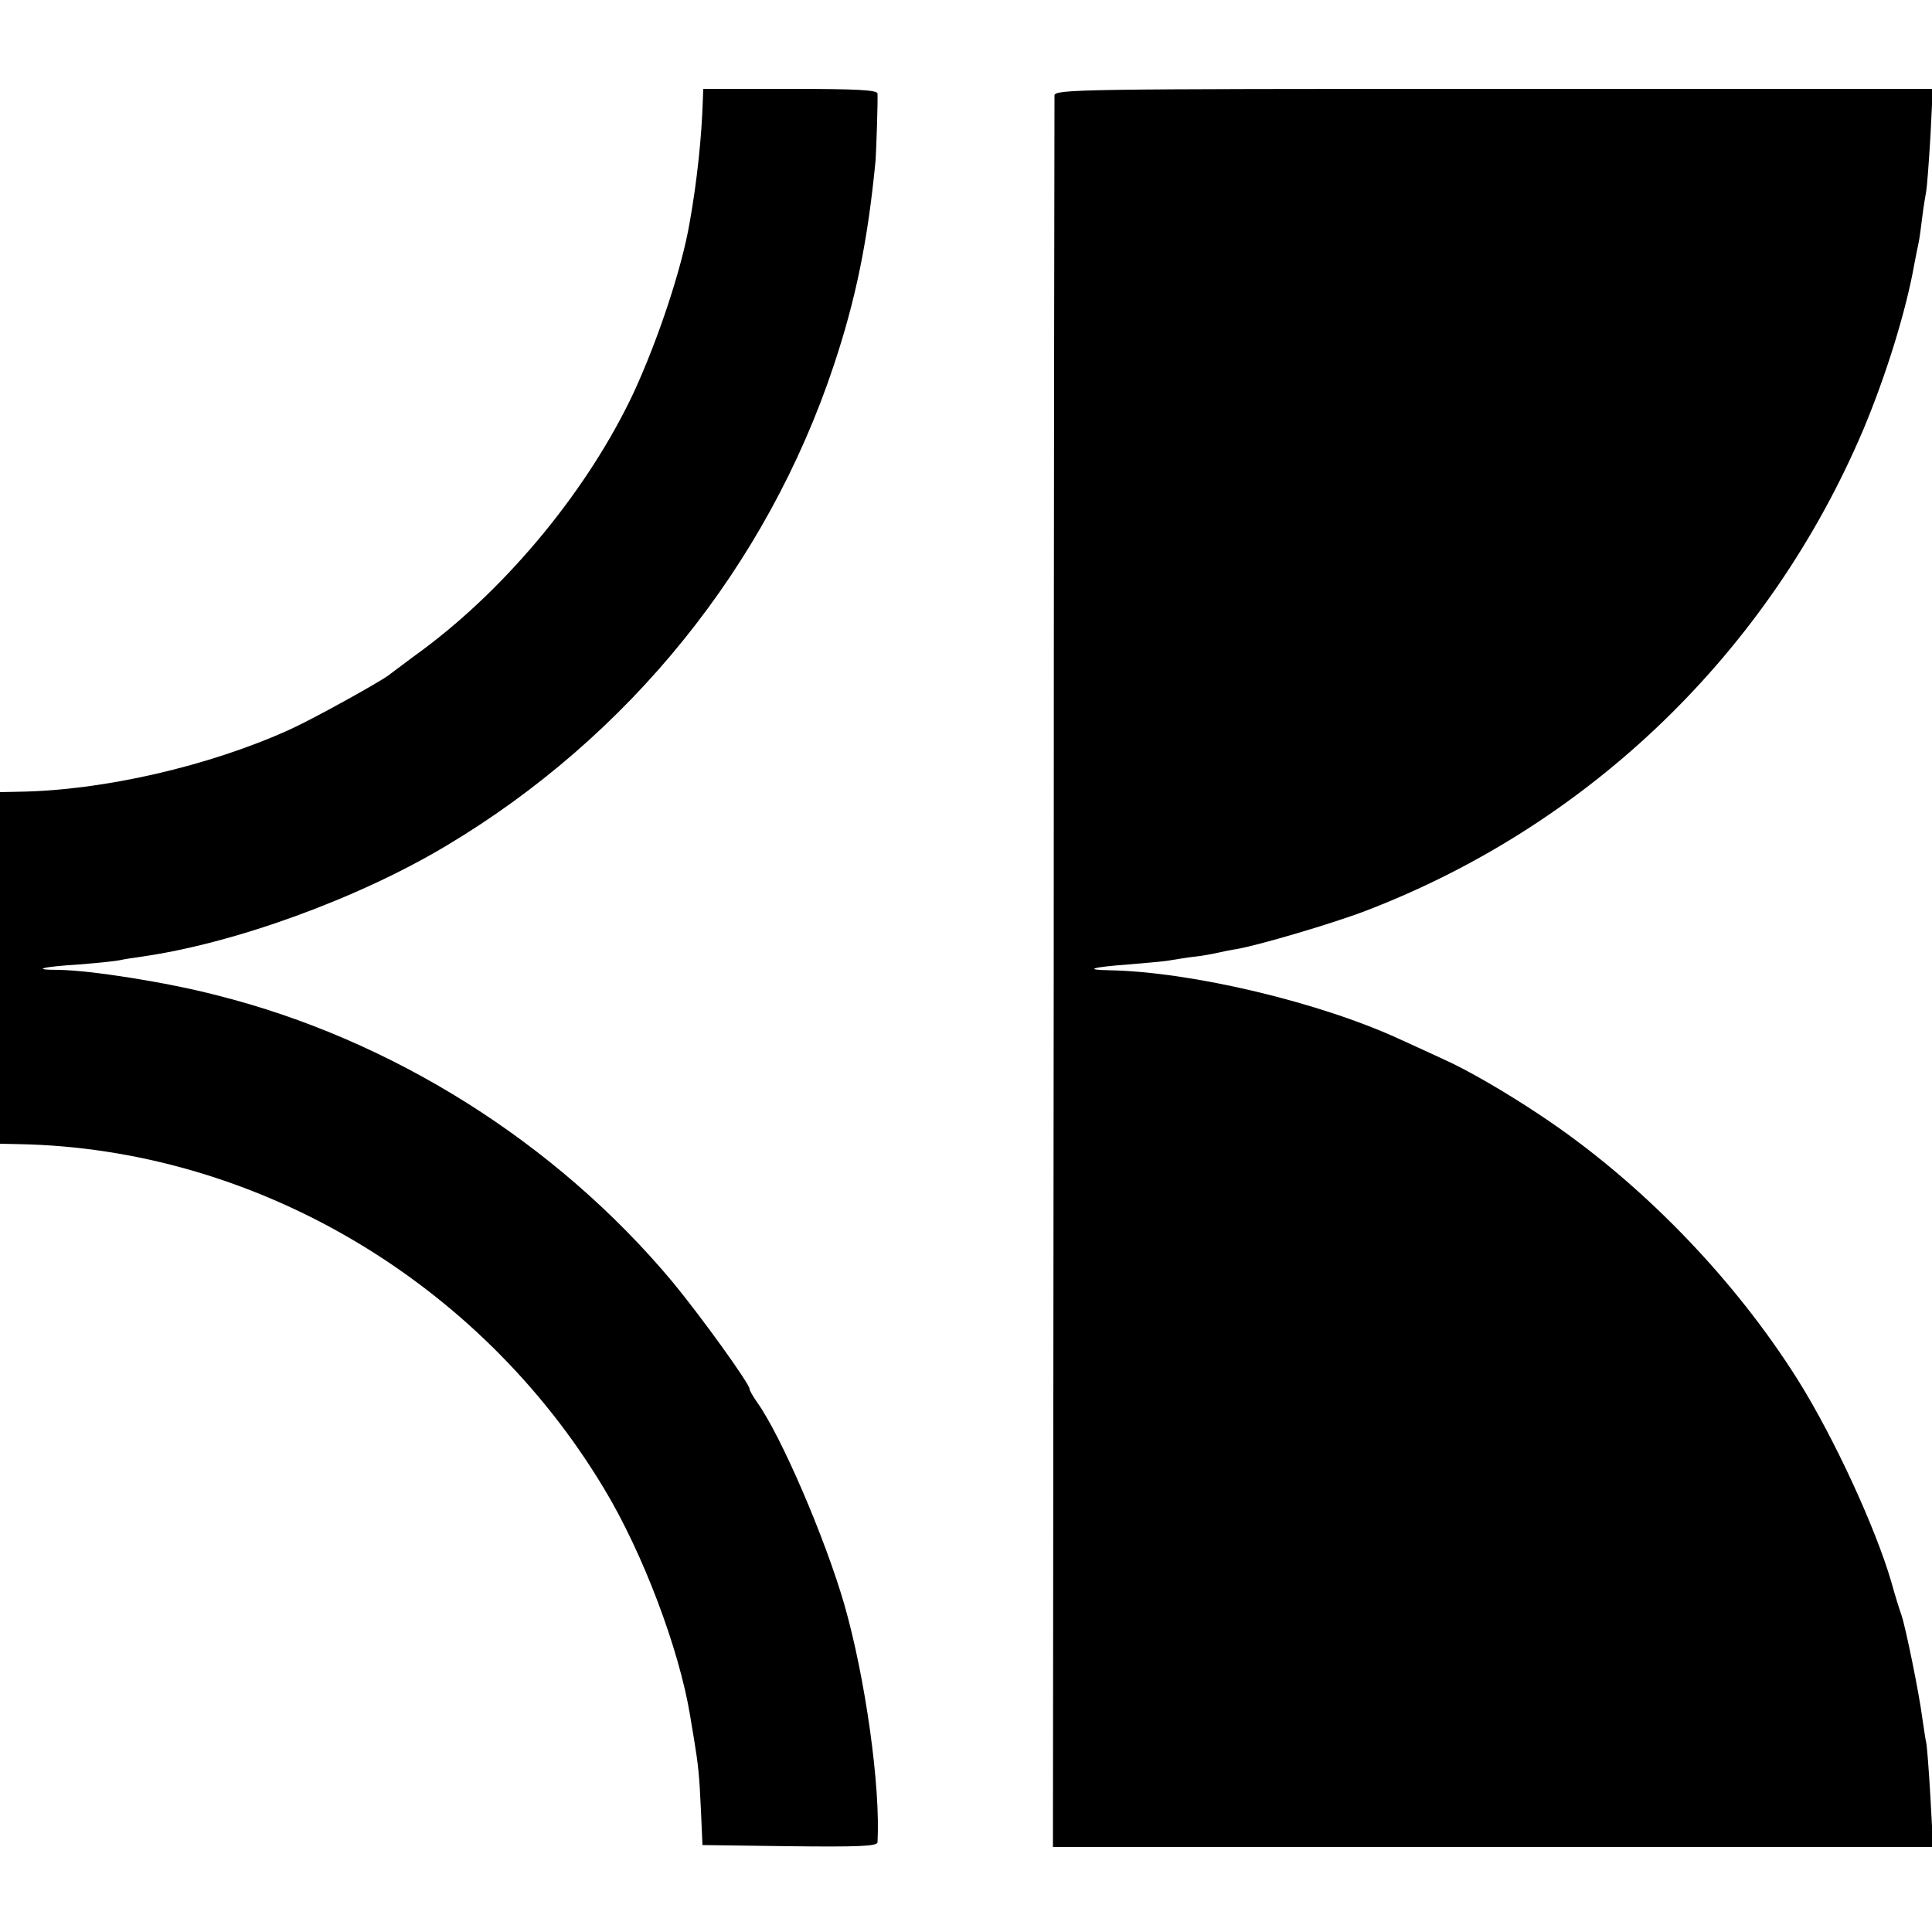
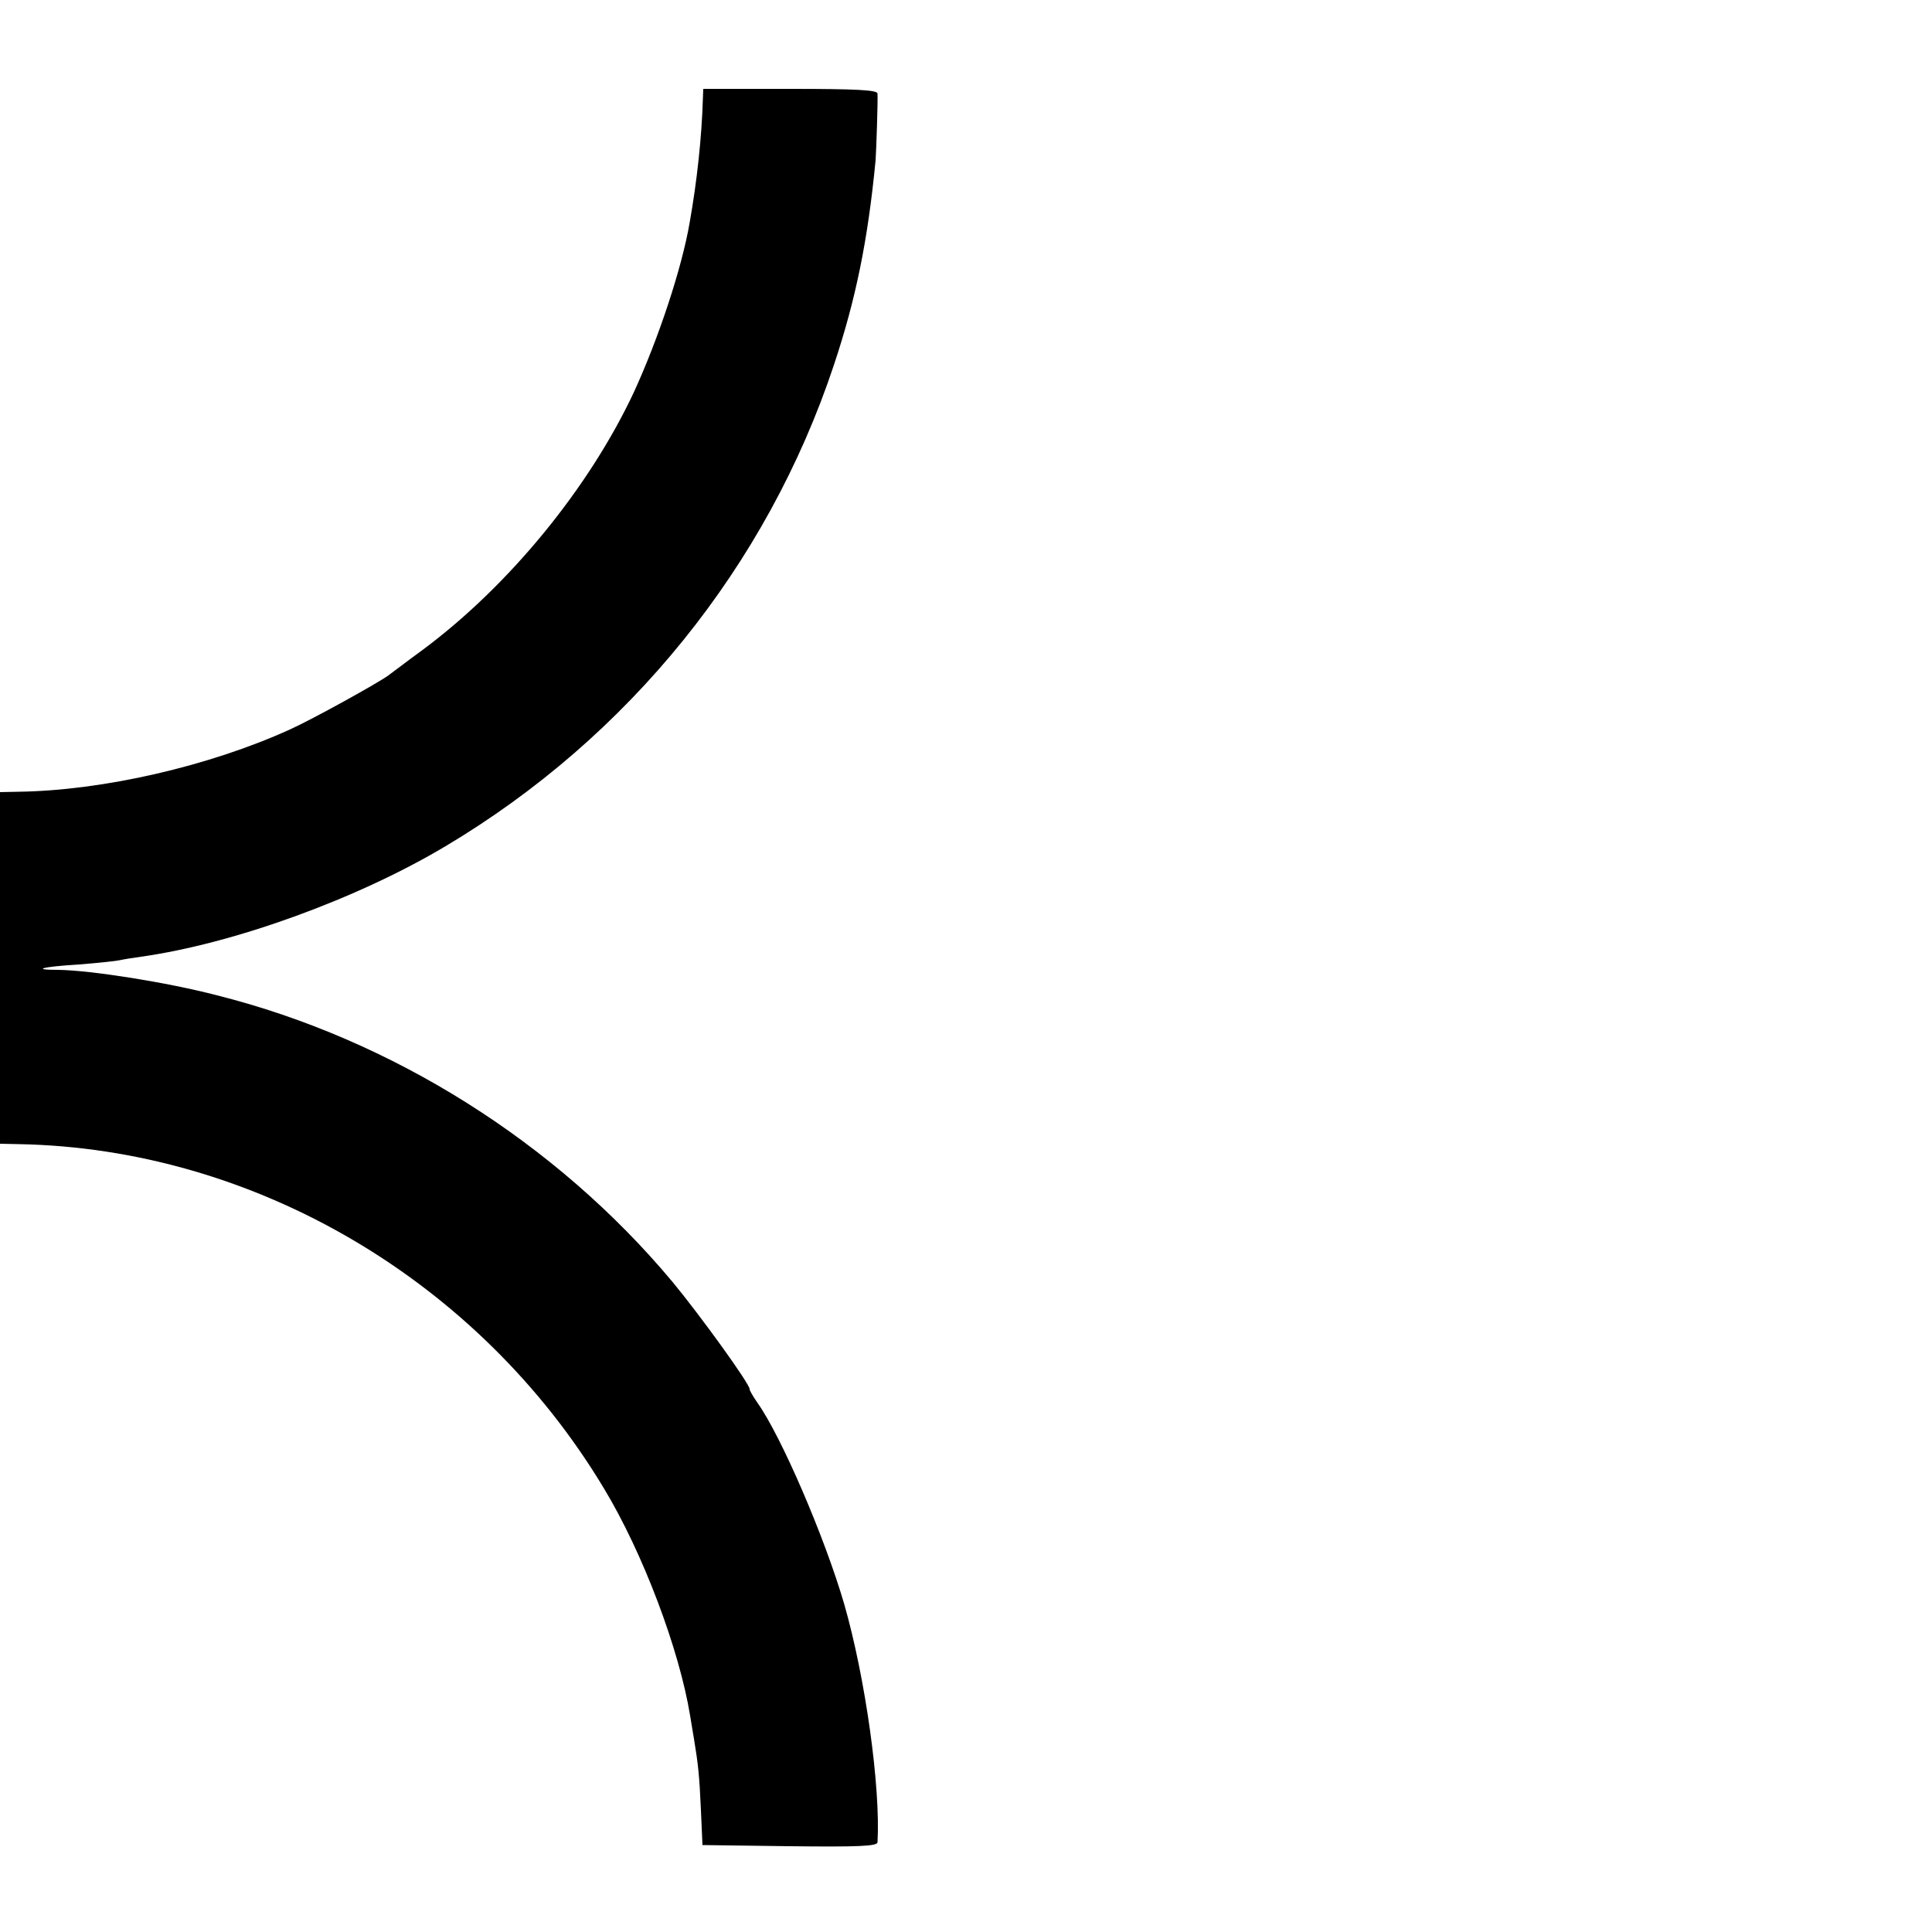
<svg xmlns="http://www.w3.org/2000/svg" version="1.0" width="500pt" height="500pt" viewBox="0 0 500 500" preserveAspectRatio="xMidYMid meet">
  <g transform="translate(0,500) scale(0.1,-0.1)" fill="#000000" stroke="none">
    <path d="M1819 4743 c-3 -98 -15 -211 -34 -318 -20 -118 -81 -302 -145 -441 -116 -247 -322 -499 -545 -665 -44 -32 -84 -63 -90 -67 -24 -18 -195 -113 -255 -140 -209 -95 -484 -158 -702 -161 l-48 -1 0 -455 0 -455 48 -1 c610 -11 1192 -353 1515 -891 101 -167 195 -417 223 -588 2 -14 7 -41 10 -60 11 -67 14 -95 18 -185 l4 -90 226 -3 c177 -2 226 0 227 10 8 143 -31 424 -86 616 -50 172 -163 435 -225 522 -11 16 -20 31 -20 35 0 14 -128 191 -200 278 -301 360 -725 627 -1178 741 -130 34 -328 65 -411 66 -71 0 -44 8 54 14 50 4 97 9 105 11 8 2 33 6 55 9 241 34 560 150 788 286 475 283 832 725 1005 1245 57 171 88 323 108 530 2 31 6 150 5 173 -1 9 -53 12 -226 12 l-225 0 -1 -27z" />
-     <path d="M2729 4753 c0 -10 -2 -1034 -2 -2275 l-2 -2258 1139 0 1139 0 -7 127 c-4 71 -9 135 -11 143 -2 8 -6 37 -10 63 -8 63 -43 235 -54 267 -5 14 -17 52 -26 85 -41 141 -148 373 -241 522 -167 266 -410 516 -668 687 -87 58 -186 116 -251 145 -22 10 -71 33 -109 50 -209 97 -542 176 -755 180 -67 1 -46 8 49 15 47 4 96 8 110 11 14 2 41 7 60 9 20 2 47 7 60 10 14 3 37 8 51 10 54 9 248 66 334 99 581 223 1044 671 1288 1247 58 139 109 302 131 425 3 17 8 41 11 55 3 14 7 45 10 70 3 25 8 54 10 65 2 11 7 75 11 143 l6 122 -1136 0 c-1075 0 -1136 -1 -1137 -17z" />
  </g>
</svg>